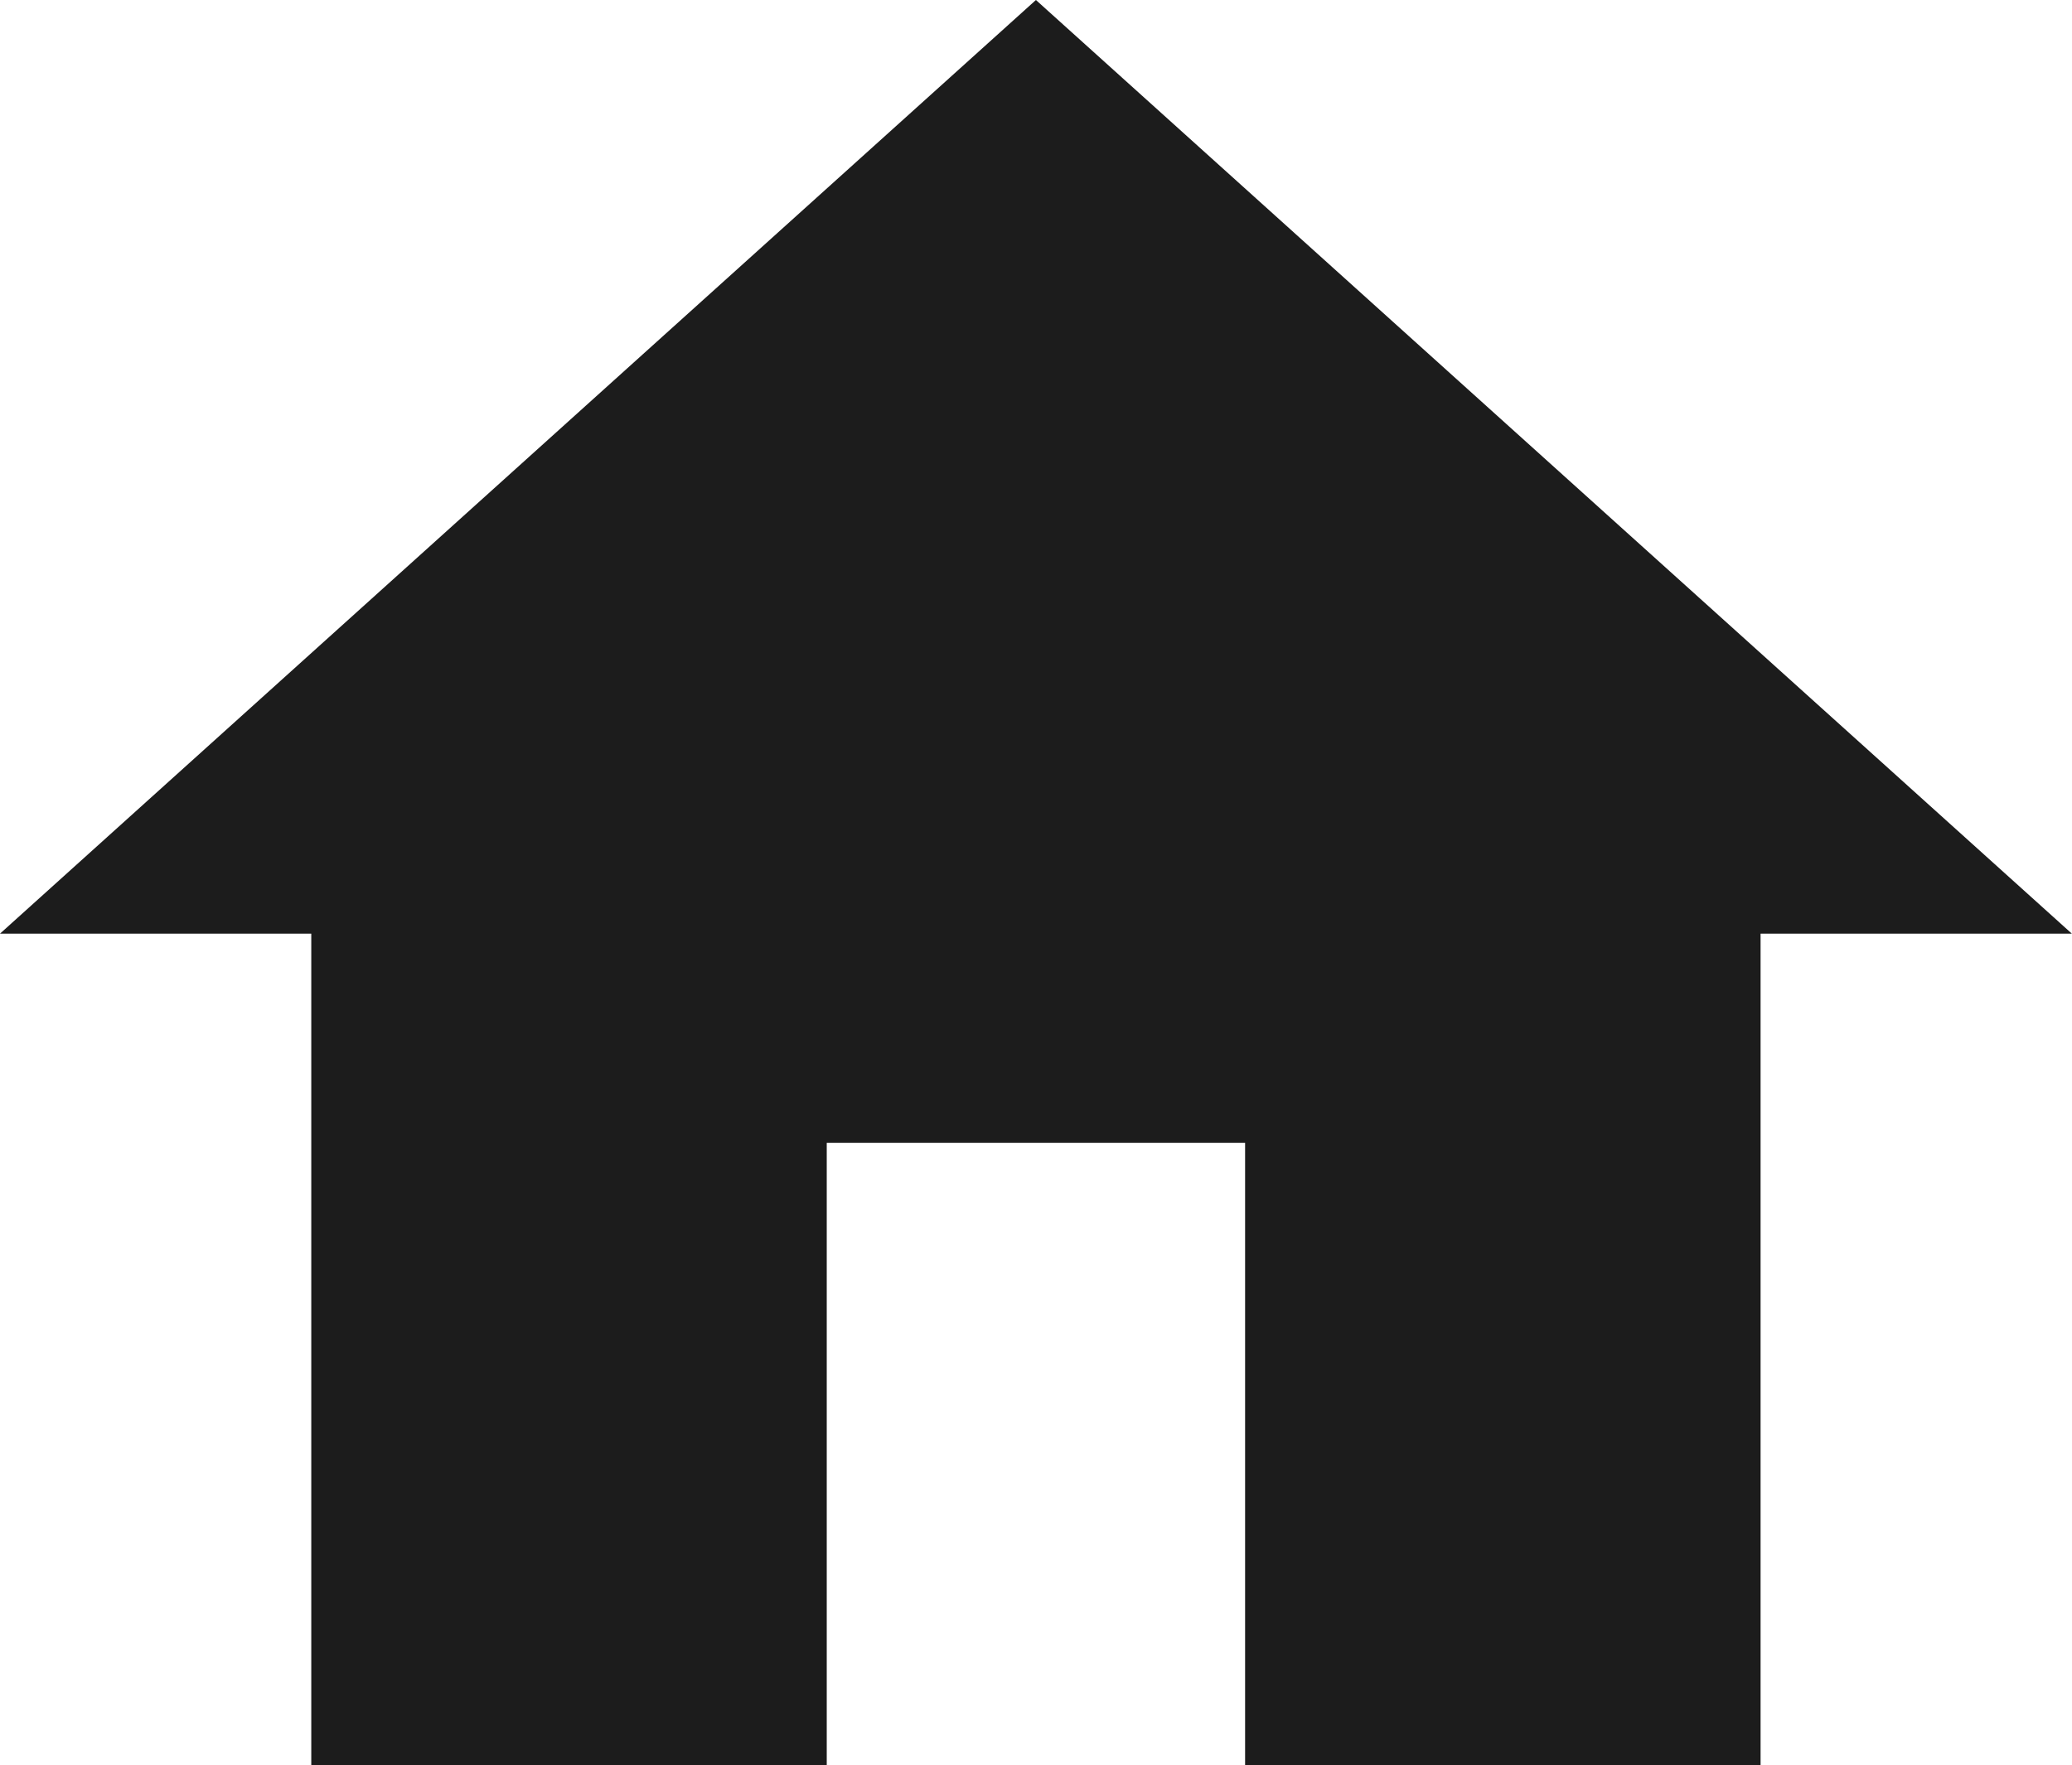
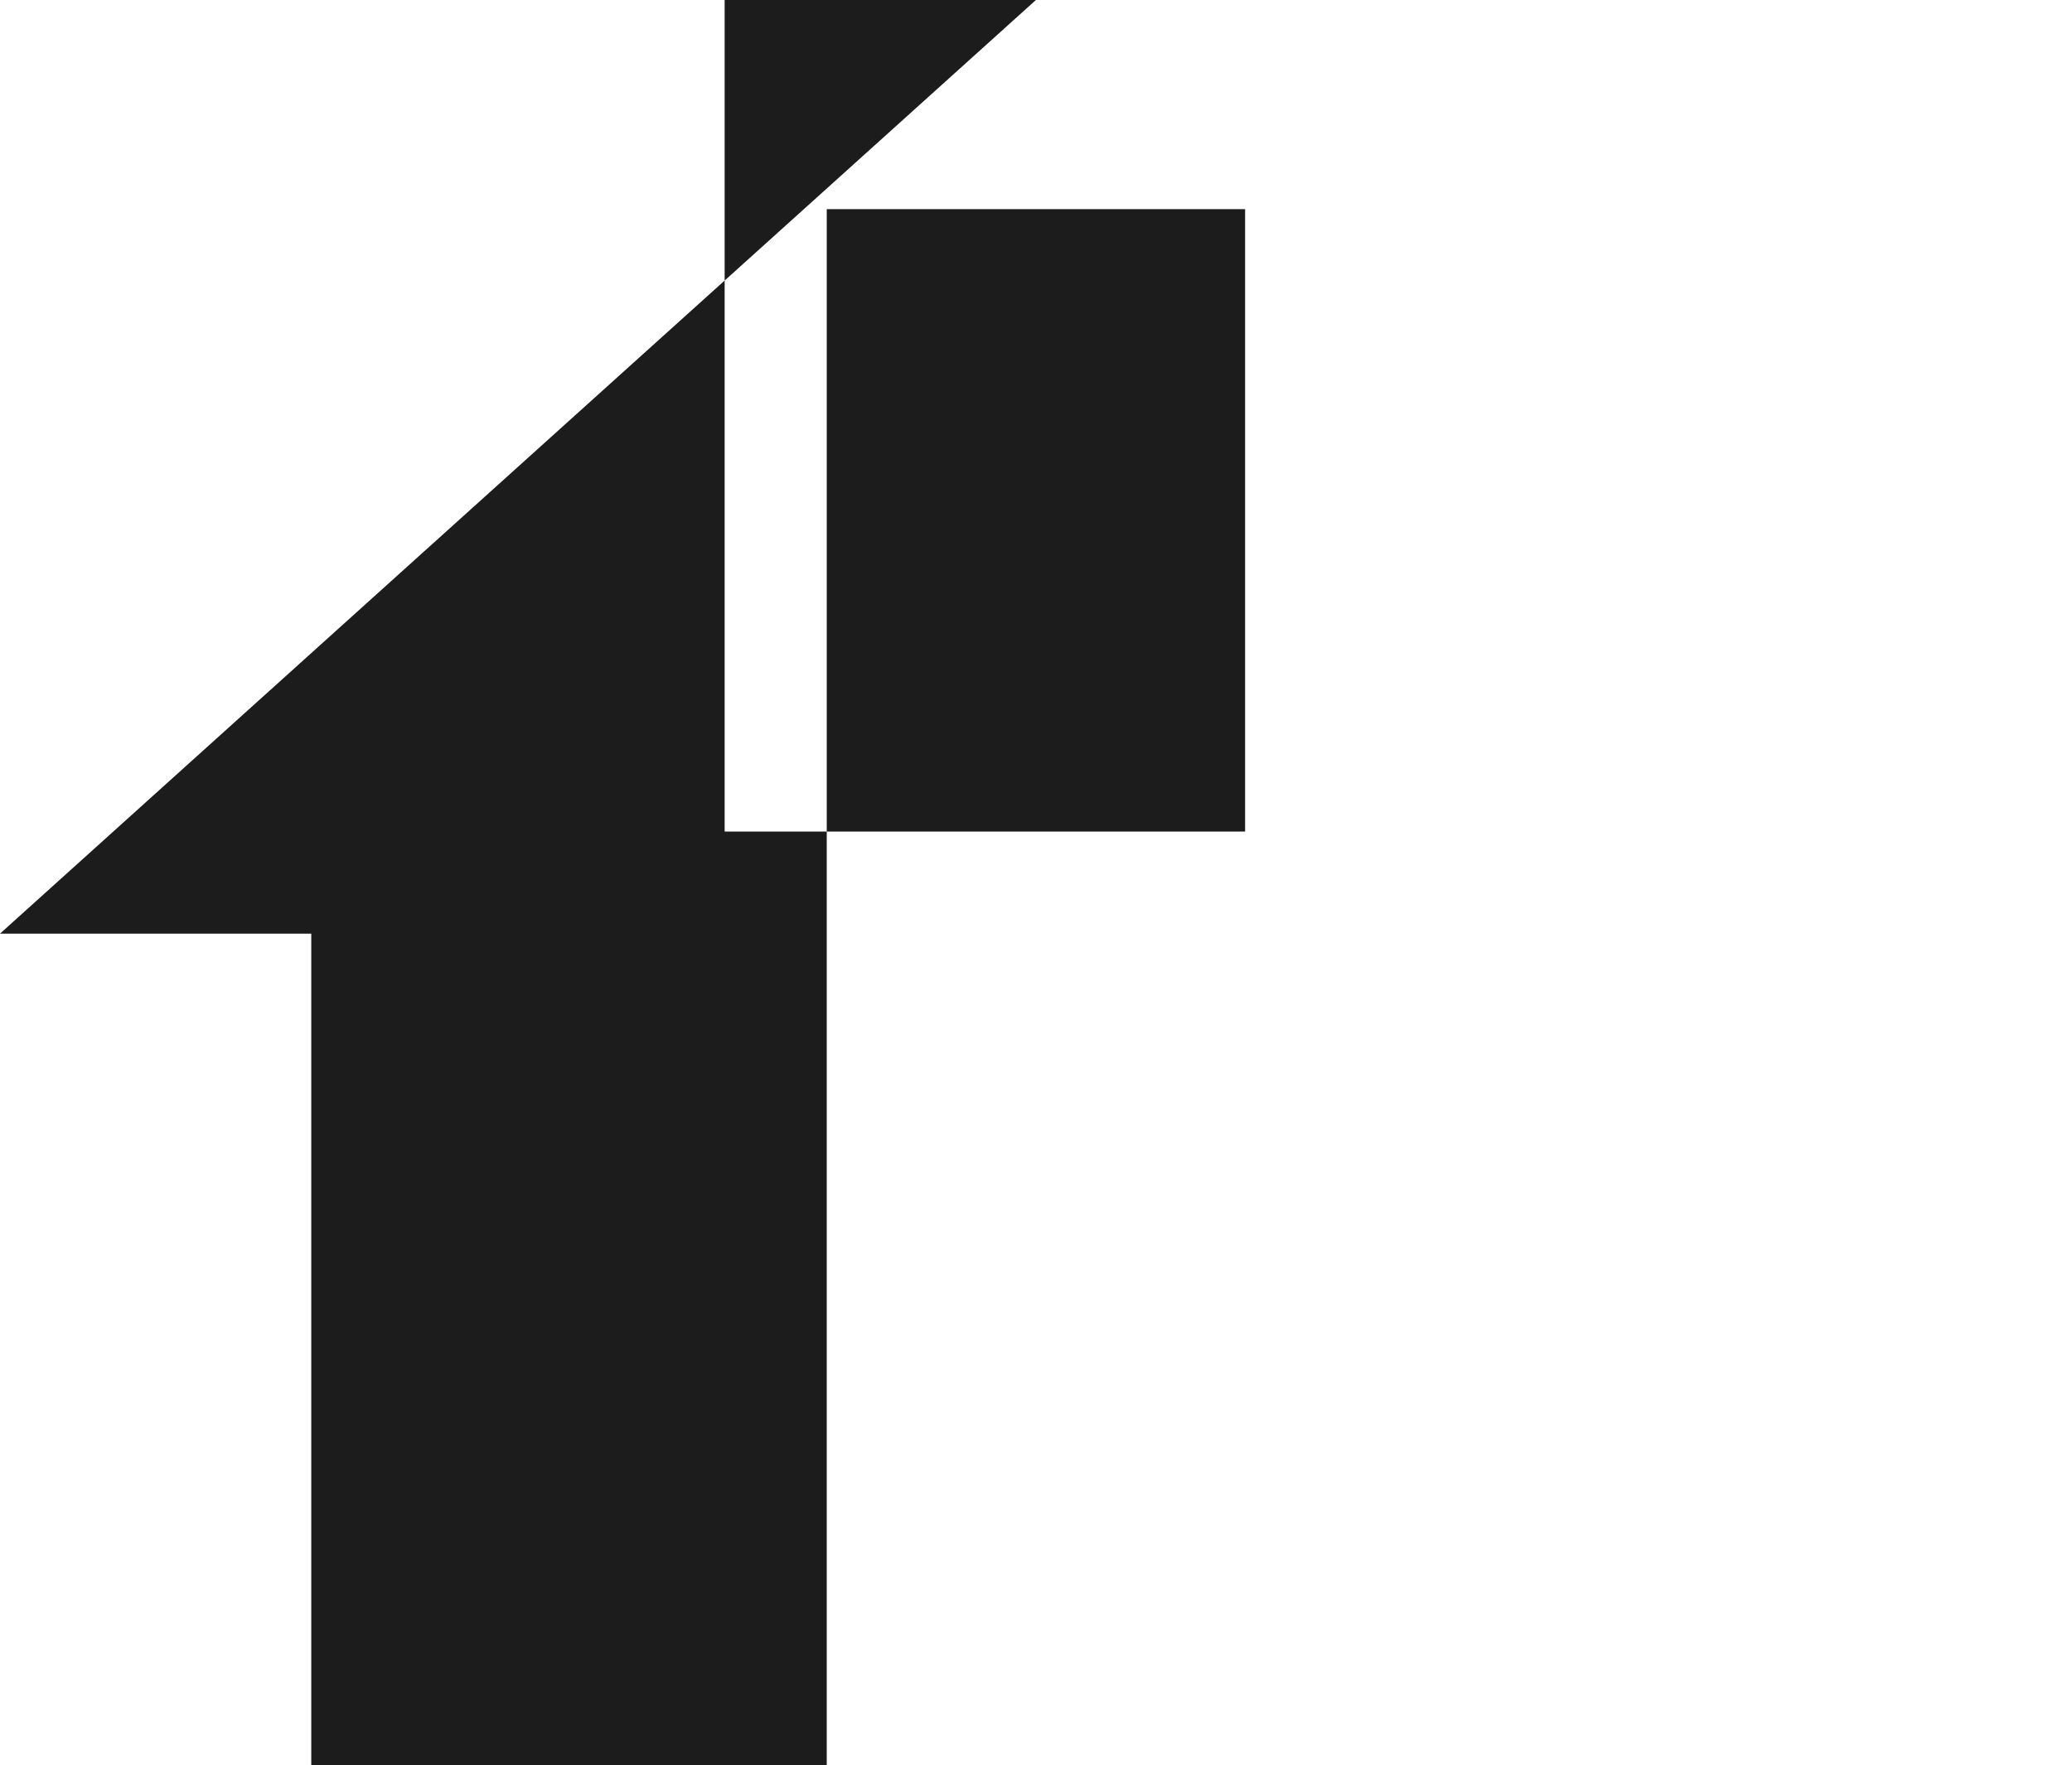
<svg xmlns="http://www.w3.org/2000/svg" width="13.313" height="11.344" viewBox="0 0 13.313 11.344">
-   <path id="パス_26557" data-name="パス 26557" d="M6.656-2.656H3.344V-8h-2L8-14l6.656,6h-2v5.344H9.344v-4H6.656Z" transform="translate(-1.344 14)" fill="#1c1c1c" />
+   <path id="パス_26557" data-name="パス 26557" d="M6.656-2.656H3.344V-8h-2L8-14h-2v5.344H9.344v-4H6.656Z" transform="translate(-1.344 14)" fill="#1c1c1c" />
</svg>